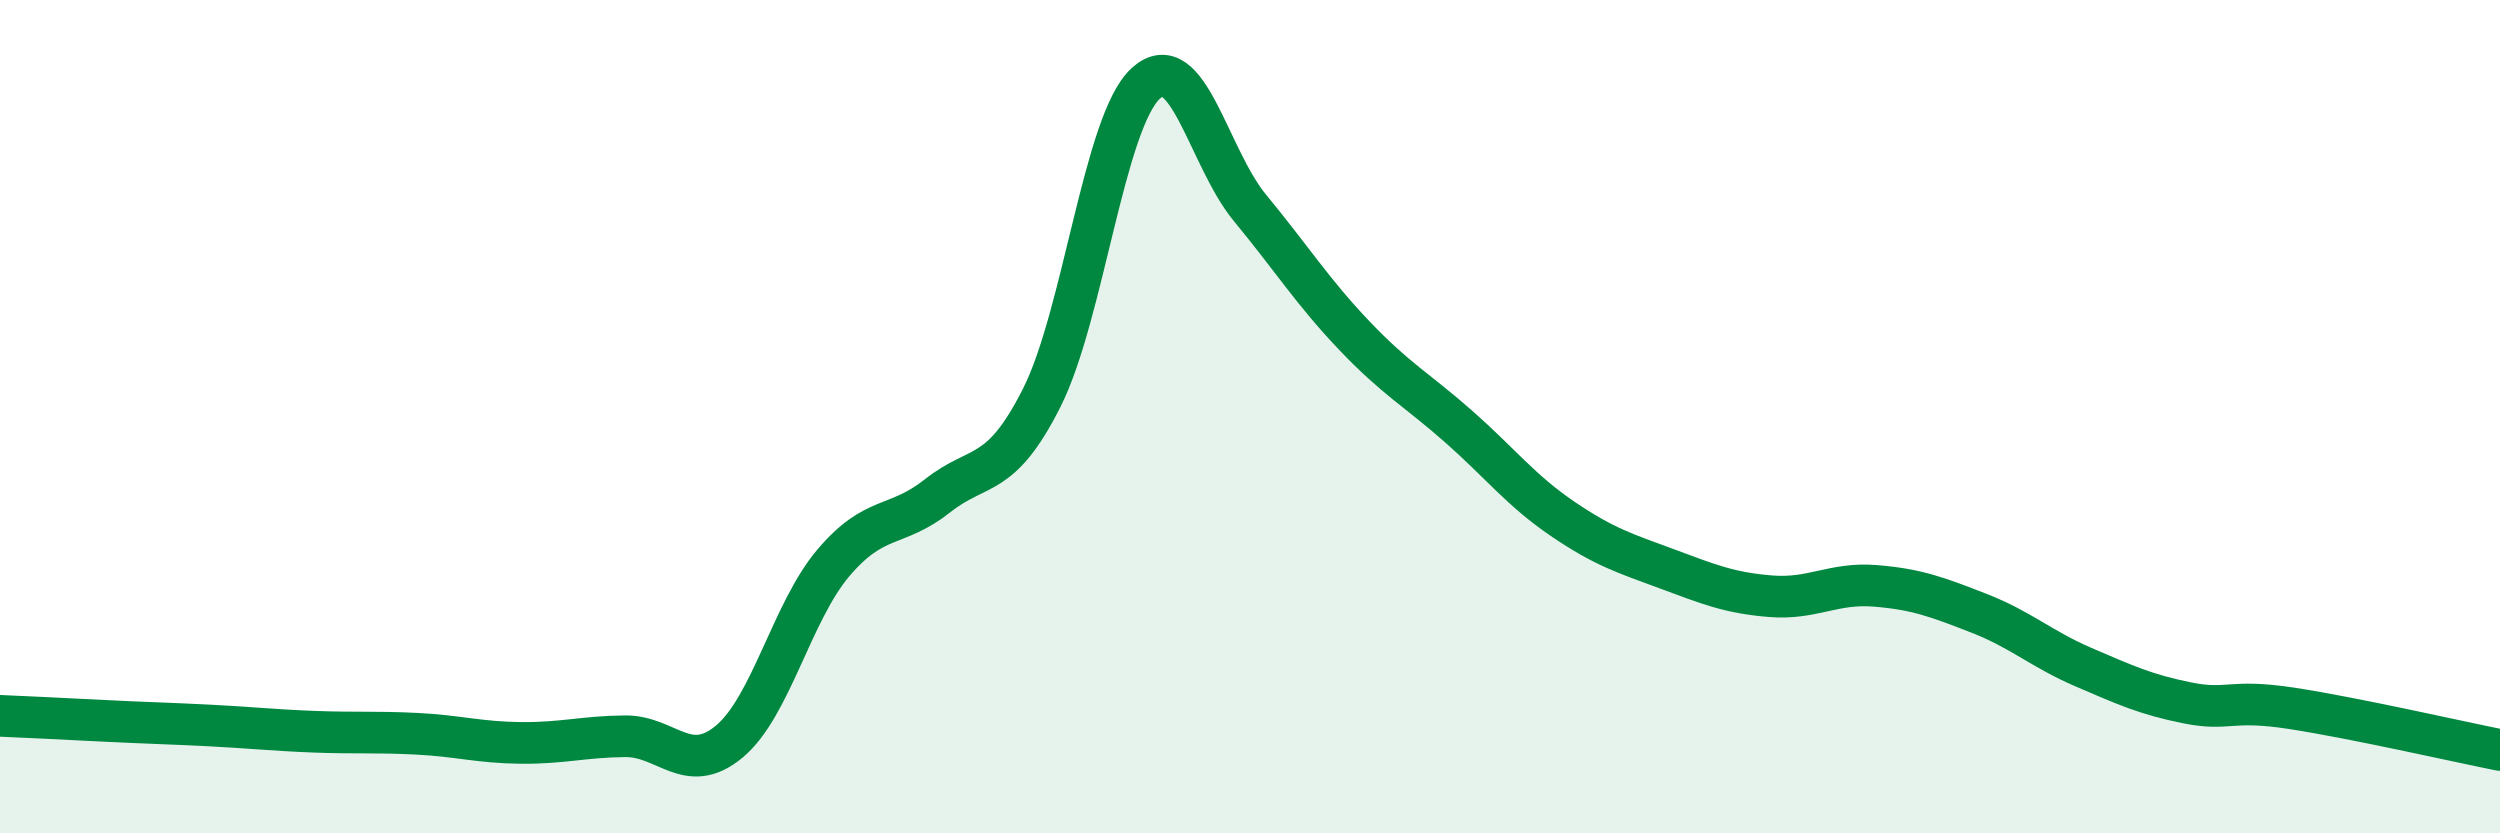
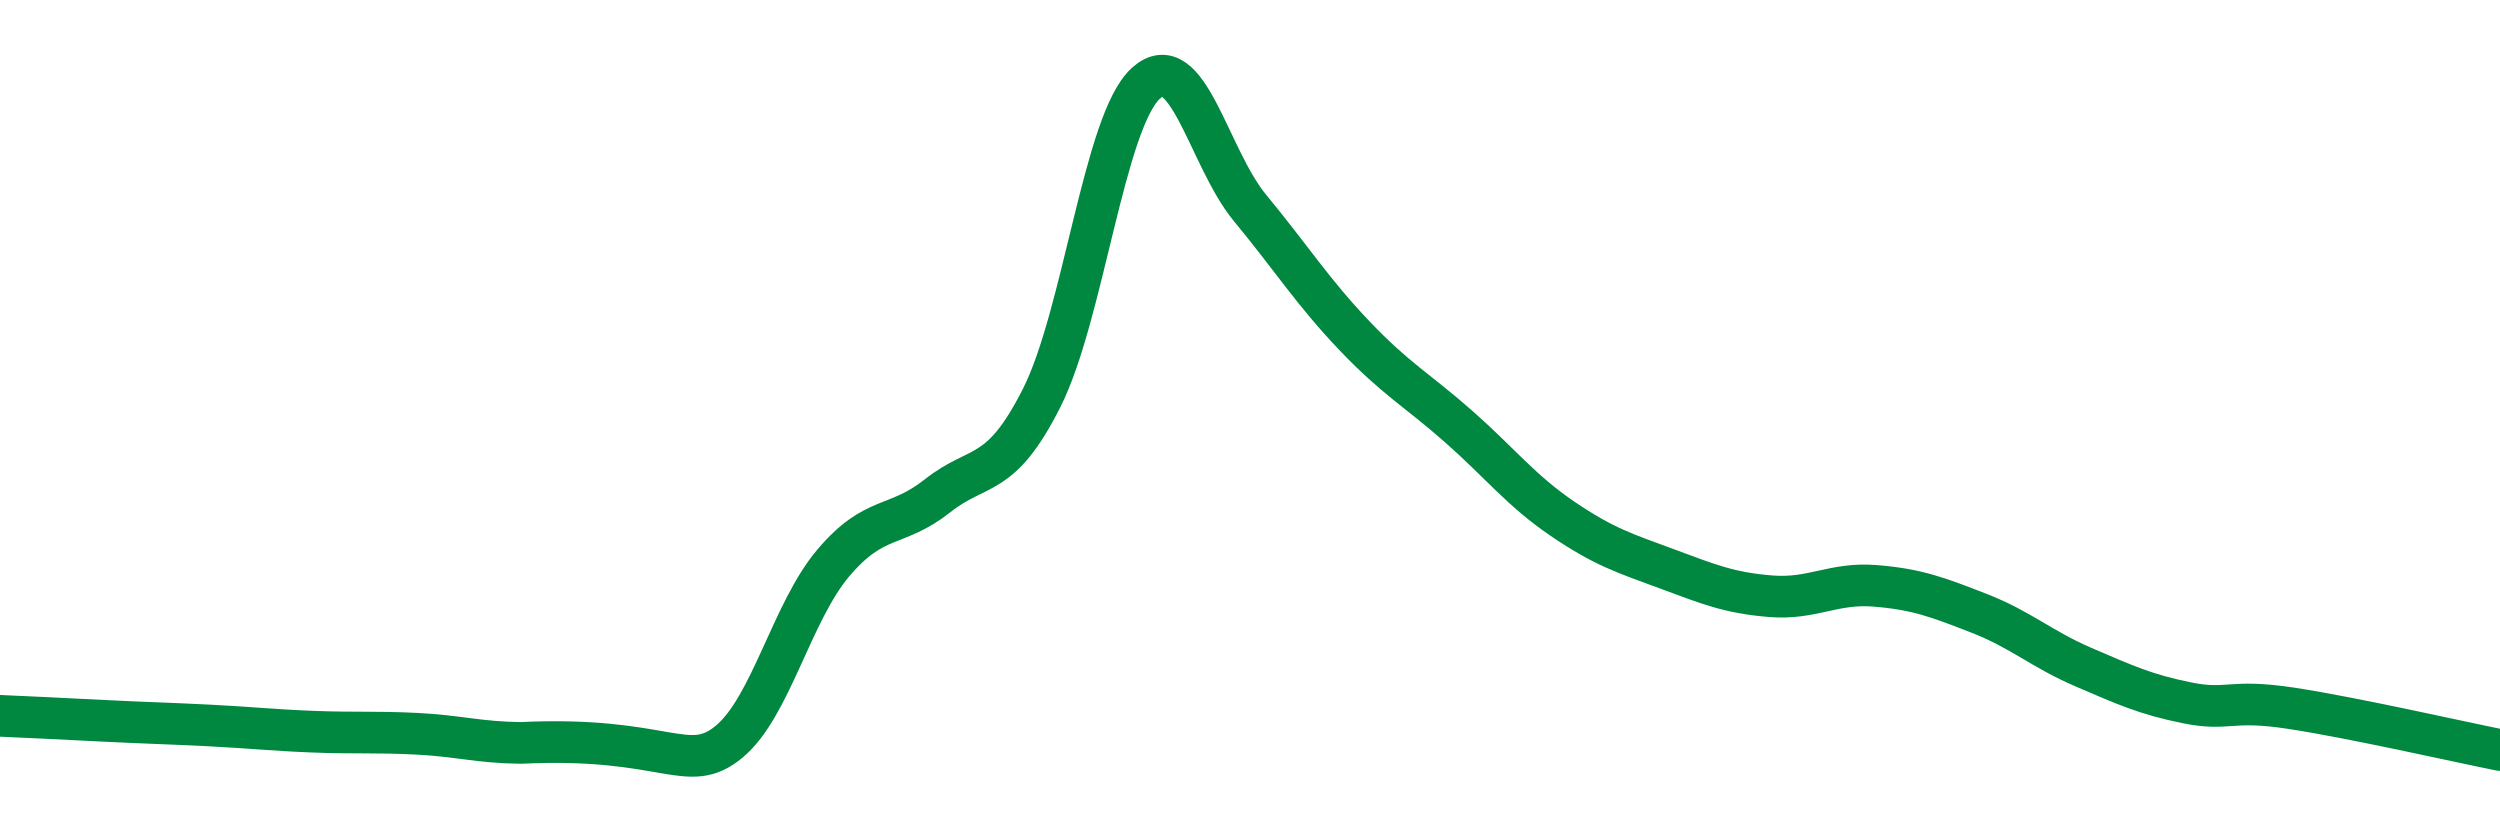
<svg xmlns="http://www.w3.org/2000/svg" width="60" height="20" viewBox="0 0 60 20">
-   <path d="M 0,17.18 C 0.5,17.2 1.5,17.25 2.5,17.3 C 3.5,17.35 4,17.36 5,17.41 C 6,17.46 6.5,17.52 7.5,17.56 C 8.5,17.6 9,17.56 10,17.61 C 11,17.66 11.5,17.82 12.5,17.83 C 13.5,17.84 14,17.68 15,17.67 C 16,17.66 16.5,18.63 17.5,17.8 C 18.5,16.97 19,14.69 20,13.51 C 21,12.33 21.5,12.69 22.5,11.9 C 23.5,11.11 24,11.53 25,9.55 C 26,7.57 26.5,2.91 27.5,2 C 28.5,1.09 29,3.78 30,4.99 C 31,6.2 31.5,7 32.5,8.05 C 33.5,9.1 34,9.35 35,10.23 C 36,11.11 36.5,11.77 37.5,12.45 C 38.5,13.13 39,13.28 40,13.65 C 41,14.02 41.5,14.23 42.5,14.31 C 43.5,14.39 44,13.98 45,14.06 C 46,14.14 46.5,14.33 47.5,14.72 C 48.5,15.11 49,15.58 50,16.01 C 51,16.44 51.5,16.67 52.5,16.87 C 53.5,17.07 53.5,16.77 55,17 C 56.5,17.23 59,17.8 60,18L60 20L0 20Z" fill="#008740" opacity="0.1" stroke-linecap="round" stroke-linejoin="round" />
-   <path d="M 0,17.18 C 0.5,17.2 1.5,17.25 2.5,17.3 C 3.5,17.35 4,17.36 5,17.41 C 6,17.46 6.5,17.52 7.5,17.56 C 8.5,17.6 9,17.56 10,17.61 C 11,17.66 11.5,17.82 12.5,17.83 C 13.5,17.84 14,17.68 15,17.67 C 16,17.66 16.5,18.63 17.5,17.8 C 18.5,16.97 19,14.69 20,13.51 C 21,12.33 21.5,12.69 22.5,11.9 C 23.5,11.11 24,11.53 25,9.55 C 26,7.57 26.5,2.91 27.5,2 C 28.5,1.09 29,3.78 30,4.99 C 31,6.2 31.5,7 32.5,8.05 C 33.5,9.1 34,9.35 35,10.23 C 36,11.11 36.5,11.77 37.5,12.45 C 38.5,13.13 39,13.28 40,13.65 C 41,14.02 41.5,14.23 42.5,14.31 C 43.5,14.39 44,13.98 45,14.06 C 46,14.14 46.5,14.33 47.5,14.72 C 48.5,15.11 49,15.58 50,16.01 C 51,16.44 51.5,16.67 52.5,16.87 C 53.5,17.07 53.5,16.77 55,17 C 56.5,17.23 59,17.8 60,18" stroke="#008740" stroke-width="1" fill="none" stroke-linecap="round" stroke-linejoin="round" />
+   <path d="M 0,17.18 C 0.5,17.2 1.5,17.25 2.5,17.3 C 3.5,17.35 4,17.36 5,17.41 C 6,17.46 6.5,17.52 7.5,17.56 C 8.5,17.6 9,17.56 10,17.61 C 11,17.66 11.5,17.82 12.5,17.83 C 16,17.66 16.5,18.63 17.5,17.8 C 18.5,16.97 19,14.69 20,13.51 C 21,12.33 21.5,12.69 22.5,11.9 C 23.5,11.11 24,11.53 25,9.55 C 26,7.57 26.5,2.91 27.5,2 C 28.5,1.09 29,3.78 30,4.99 C 31,6.2 31.5,7 32.5,8.05 C 33.5,9.1 34,9.35 35,10.23 C 36,11.11 36.5,11.77 37.5,12.45 C 38.5,13.13 39,13.28 40,13.65 C 41,14.02 41.5,14.23 42.5,14.31 C 43.5,14.39 44,13.98 45,14.06 C 46,14.14 46.5,14.33 47.5,14.72 C 48.5,15.11 49,15.58 50,16.01 C 51,16.44 51.5,16.67 52.5,16.87 C 53.5,17.07 53.5,16.77 55,17 C 56.5,17.23 59,17.8 60,18" stroke="#008740" stroke-width="1" fill="none" stroke-linecap="round" stroke-linejoin="round" />
</svg>